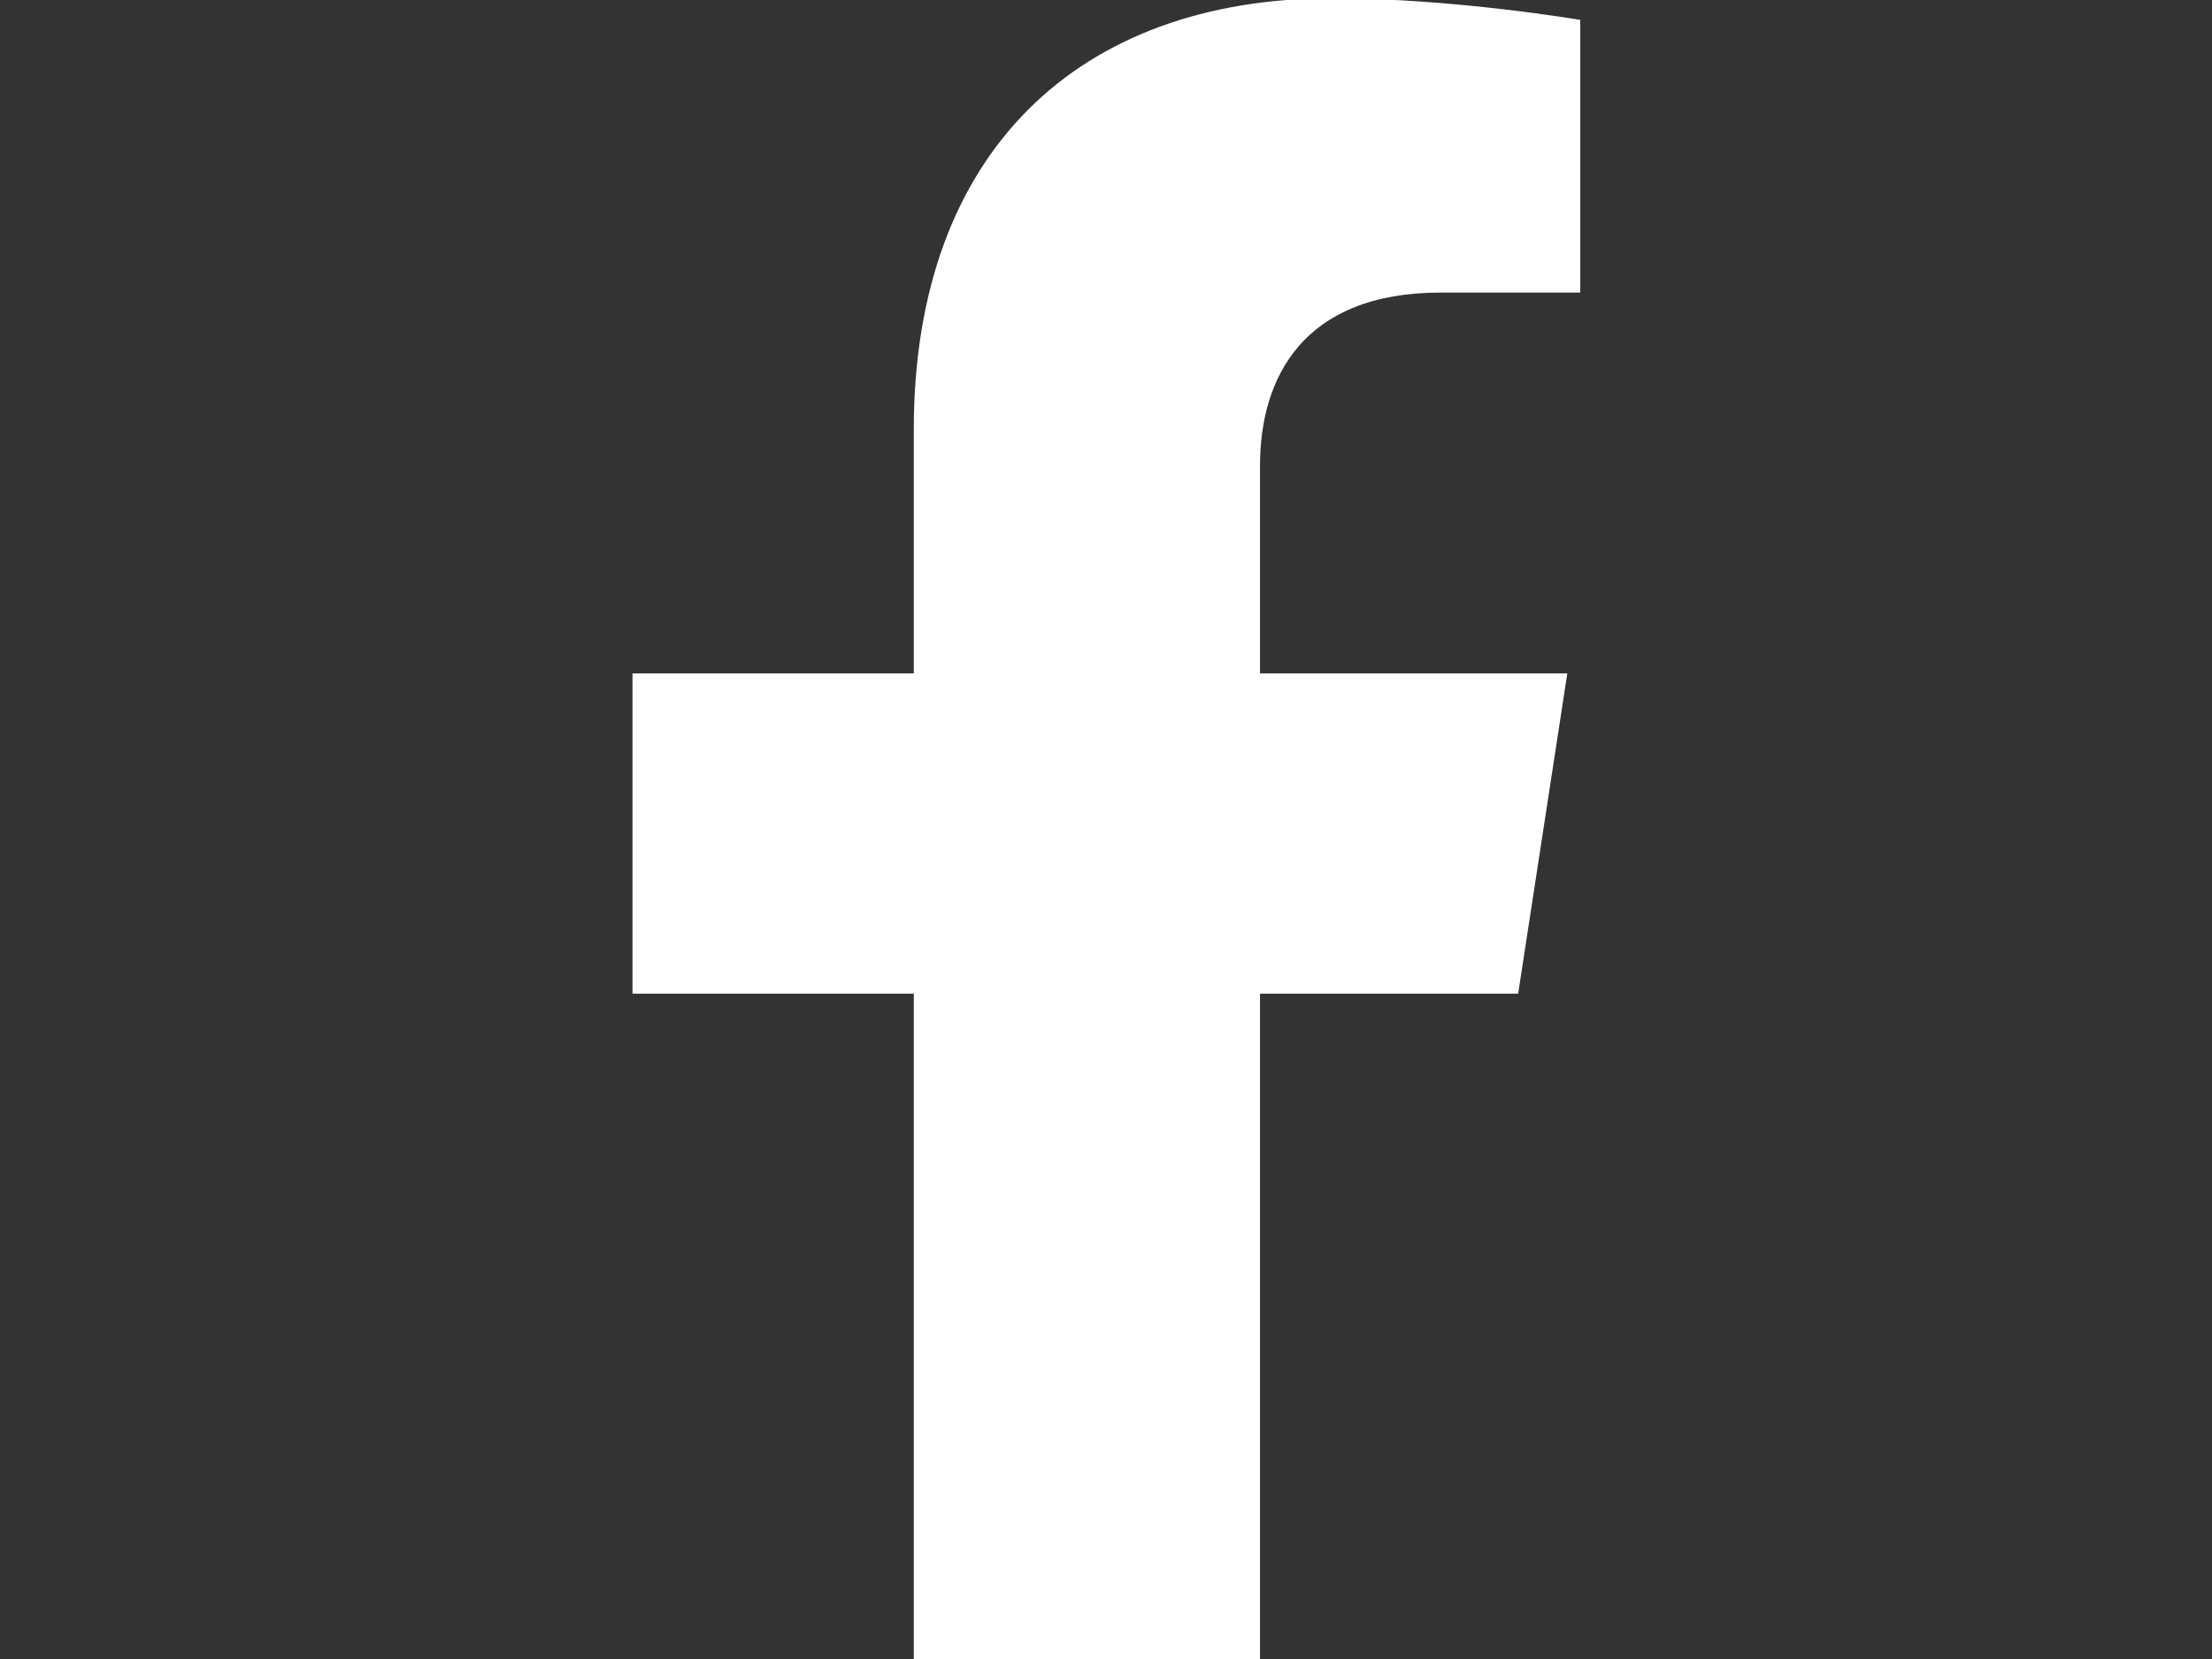
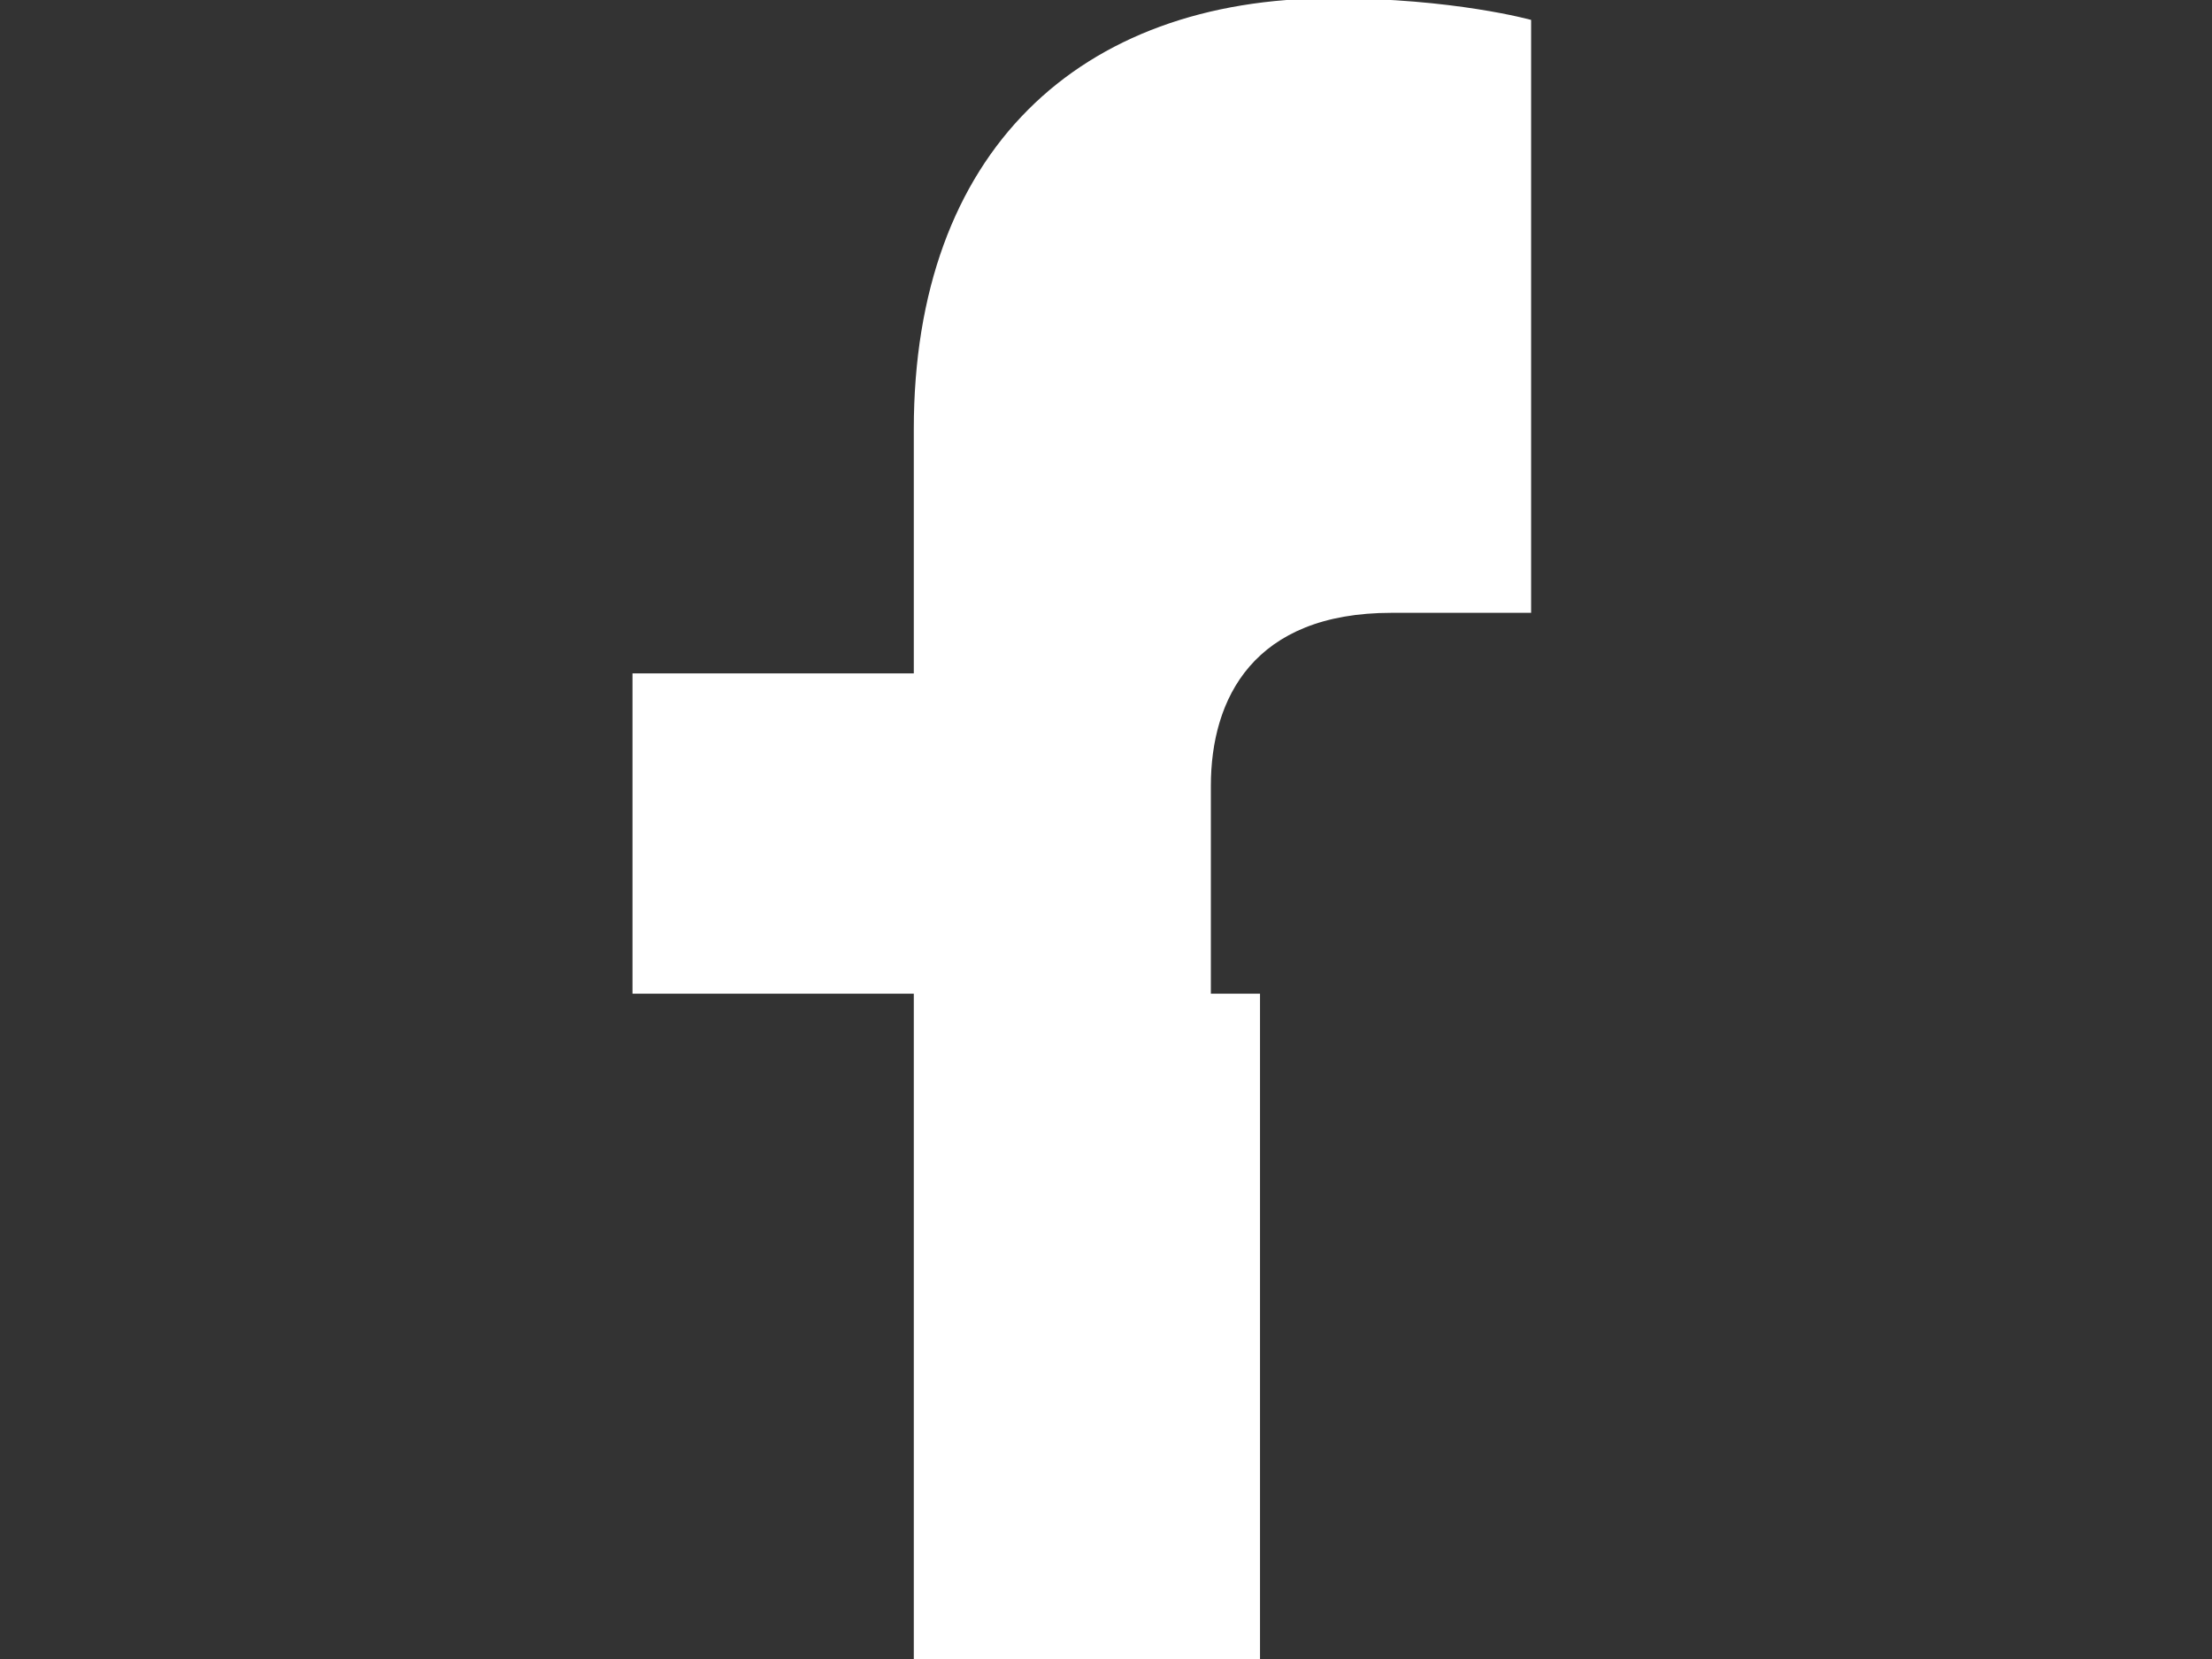
<svg xmlns="http://www.w3.org/2000/svg" version="1.1" width="640" height="480" viewBox="0 0 640 480" xml:space="preserve">
  <rect x="0" y="0" width="640" height="480" fill="#333333" stroke="none" />
  <desc>Created with Fabric.js 3.6.6</desc>
  <defs>
</defs>
  <g transform="matrix(1 0 0 1 320.11 255.5)">
-     <path style="stroke: none; stroke-width: 1; stroke-dasharray: none; stroke-linecap: butt; stroke-dashoffset: 0; stroke-linejoin: miter; stroke-miterlimit: 4; fill: rgb(255,255,255); fill-rule: nonzero; opacity: 1;" transform=" translate(-160, -256)" d="M 279.14 288 l 14.22 -92.66 h -88.91 v -60.13 c 0 -25.35 12.42 -50.06 52.24 -50.06 h 40.42 V 6.26 S 260.43 0 225.36 0 c -73.22 0 -121.08 44.38 -121.08 124.72 v 70.62 H 22.89 V 288 h 81.39 v 224 h 100.17 V 288 z" stroke-linecap="round" />
+     <path style="stroke: none; stroke-width: 1; stroke-dasharray: none; stroke-linecap: butt; stroke-dashoffset: 0; stroke-linejoin: miter; stroke-miterlimit: 4; fill: rgb(255,255,255); fill-rule: nonzero; opacity: 1;" transform=" translate(-160, -256)" d="M 279.14 288 h -88.91 v -60.13 c 0 -25.35 12.42 -50.06 52.24 -50.06 h 40.42 V 6.26 S 260.43 0 225.36 0 c -73.22 0 -121.08 44.38 -121.08 124.72 v 70.62 H 22.89 V 288 h 81.39 v 224 h 100.17 V 288 z" stroke-linecap="round" />
  </g>
</svg>